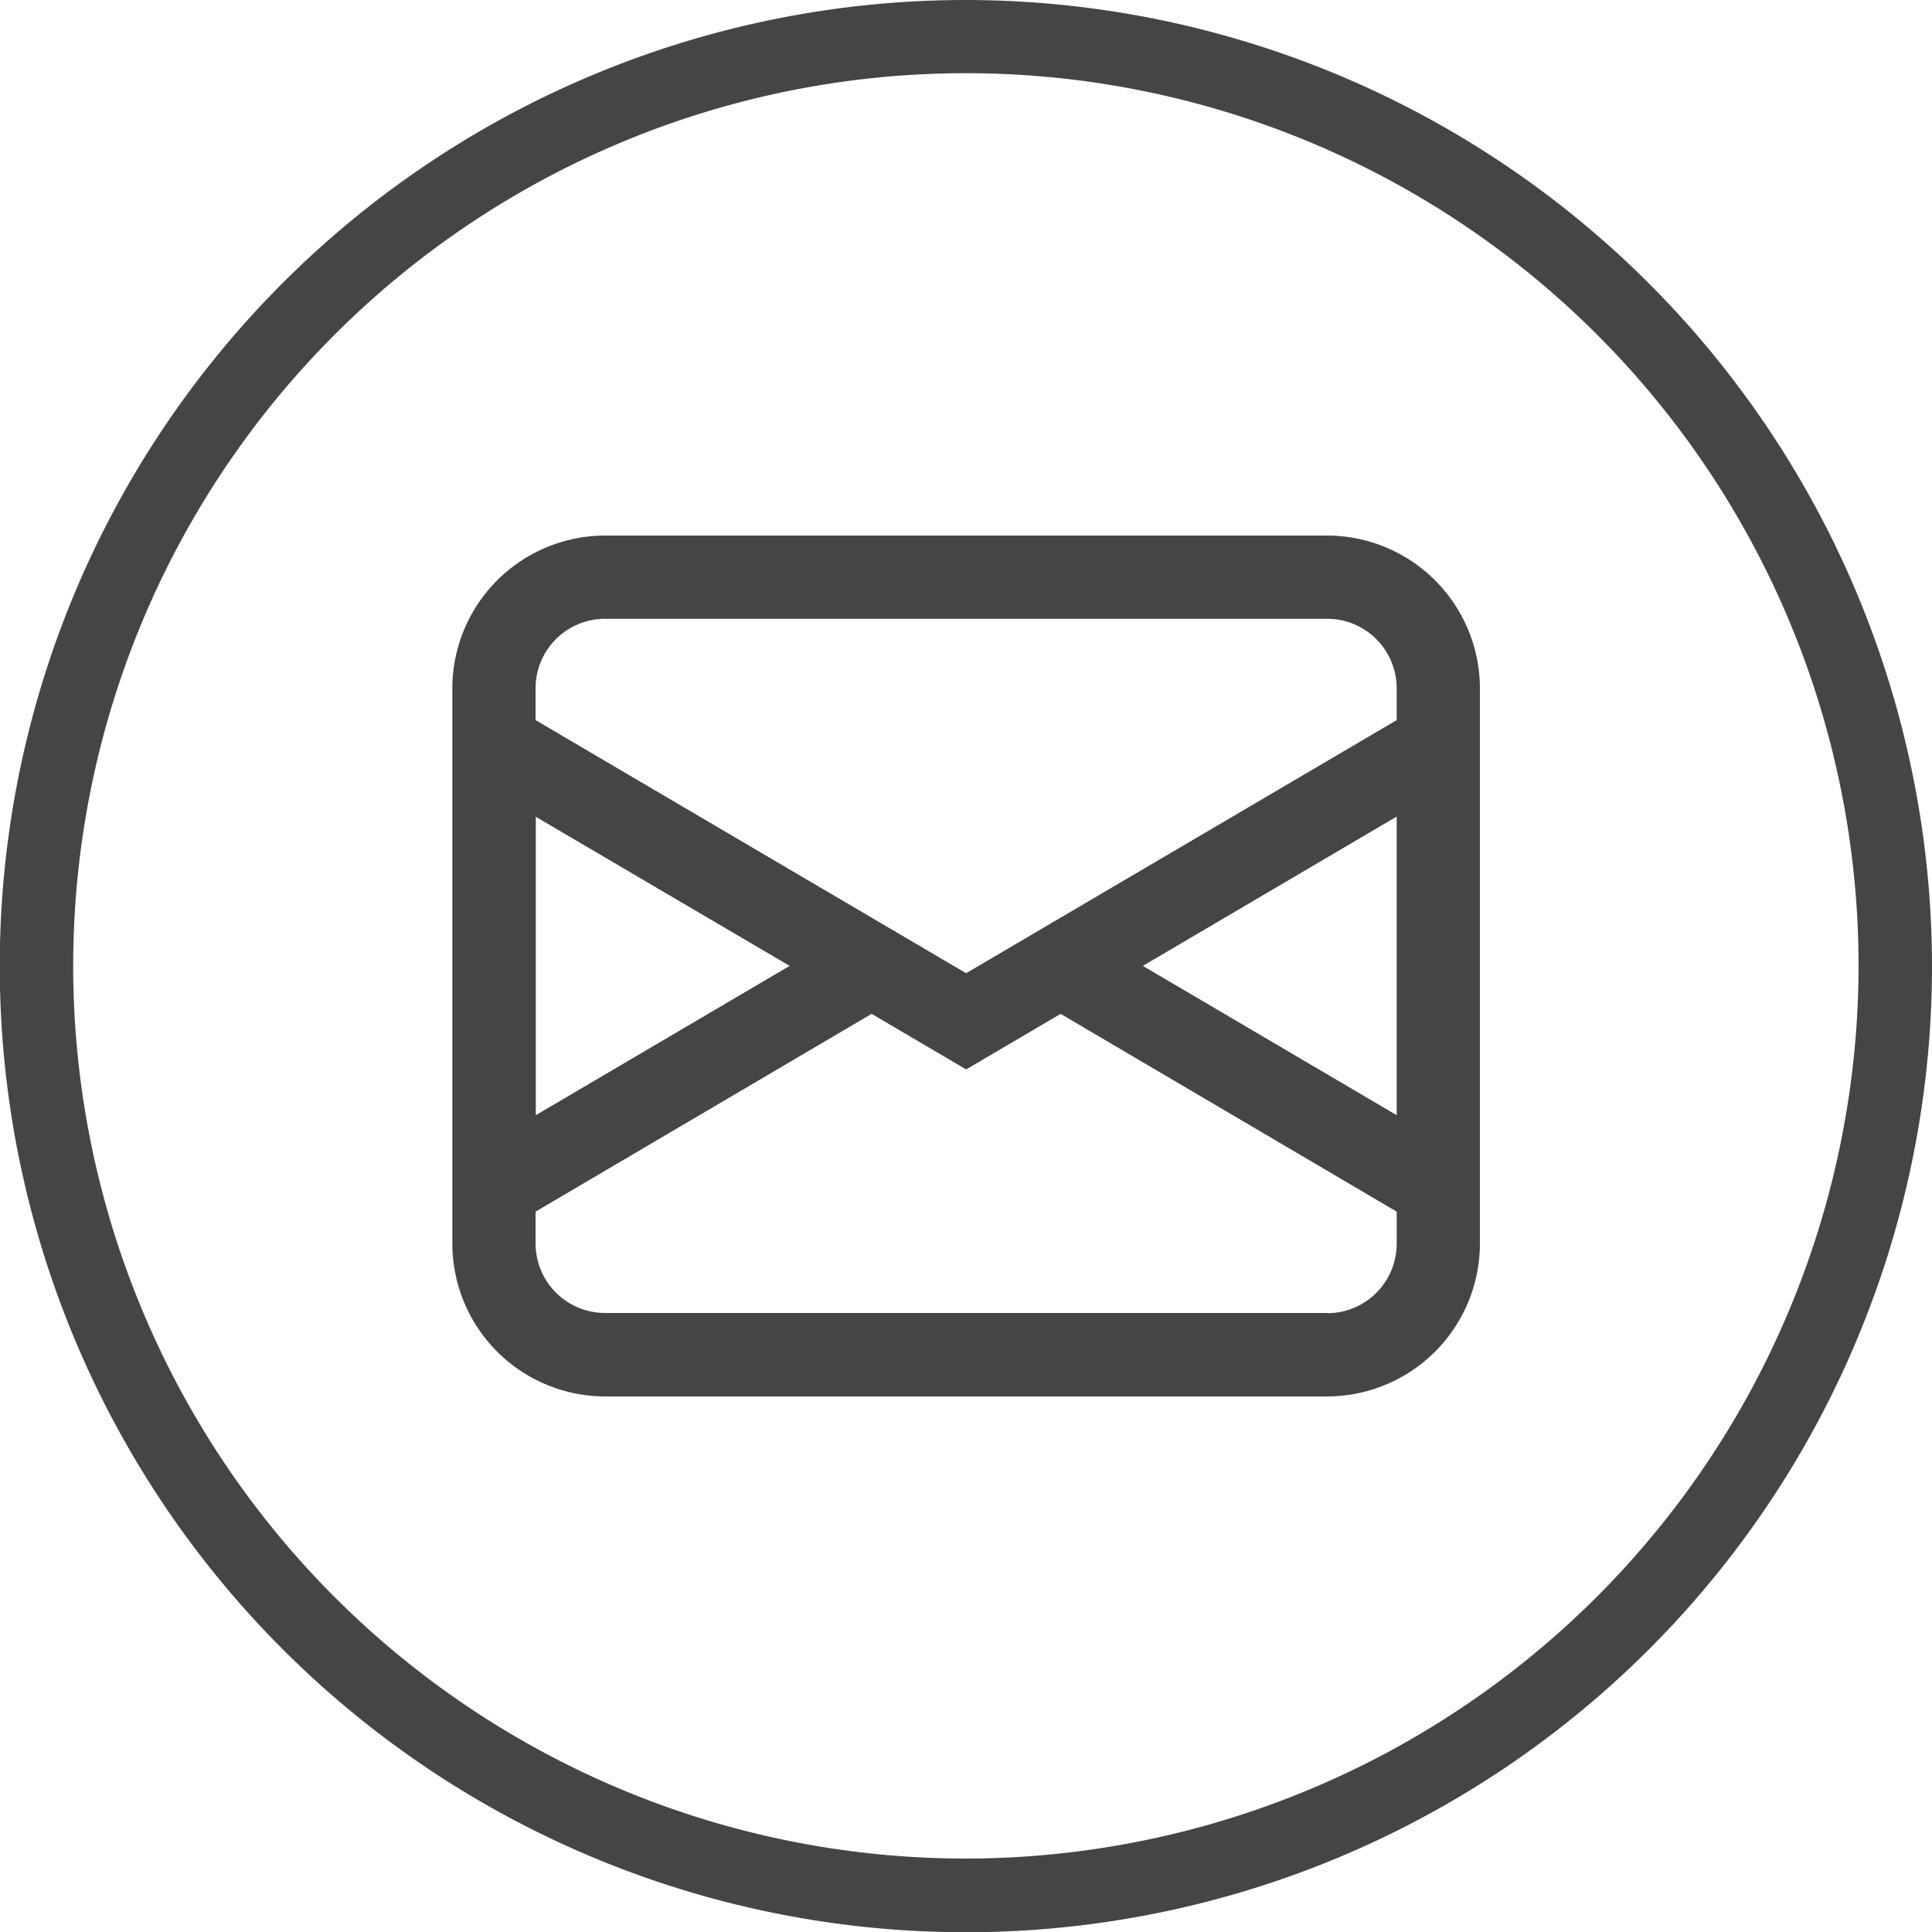
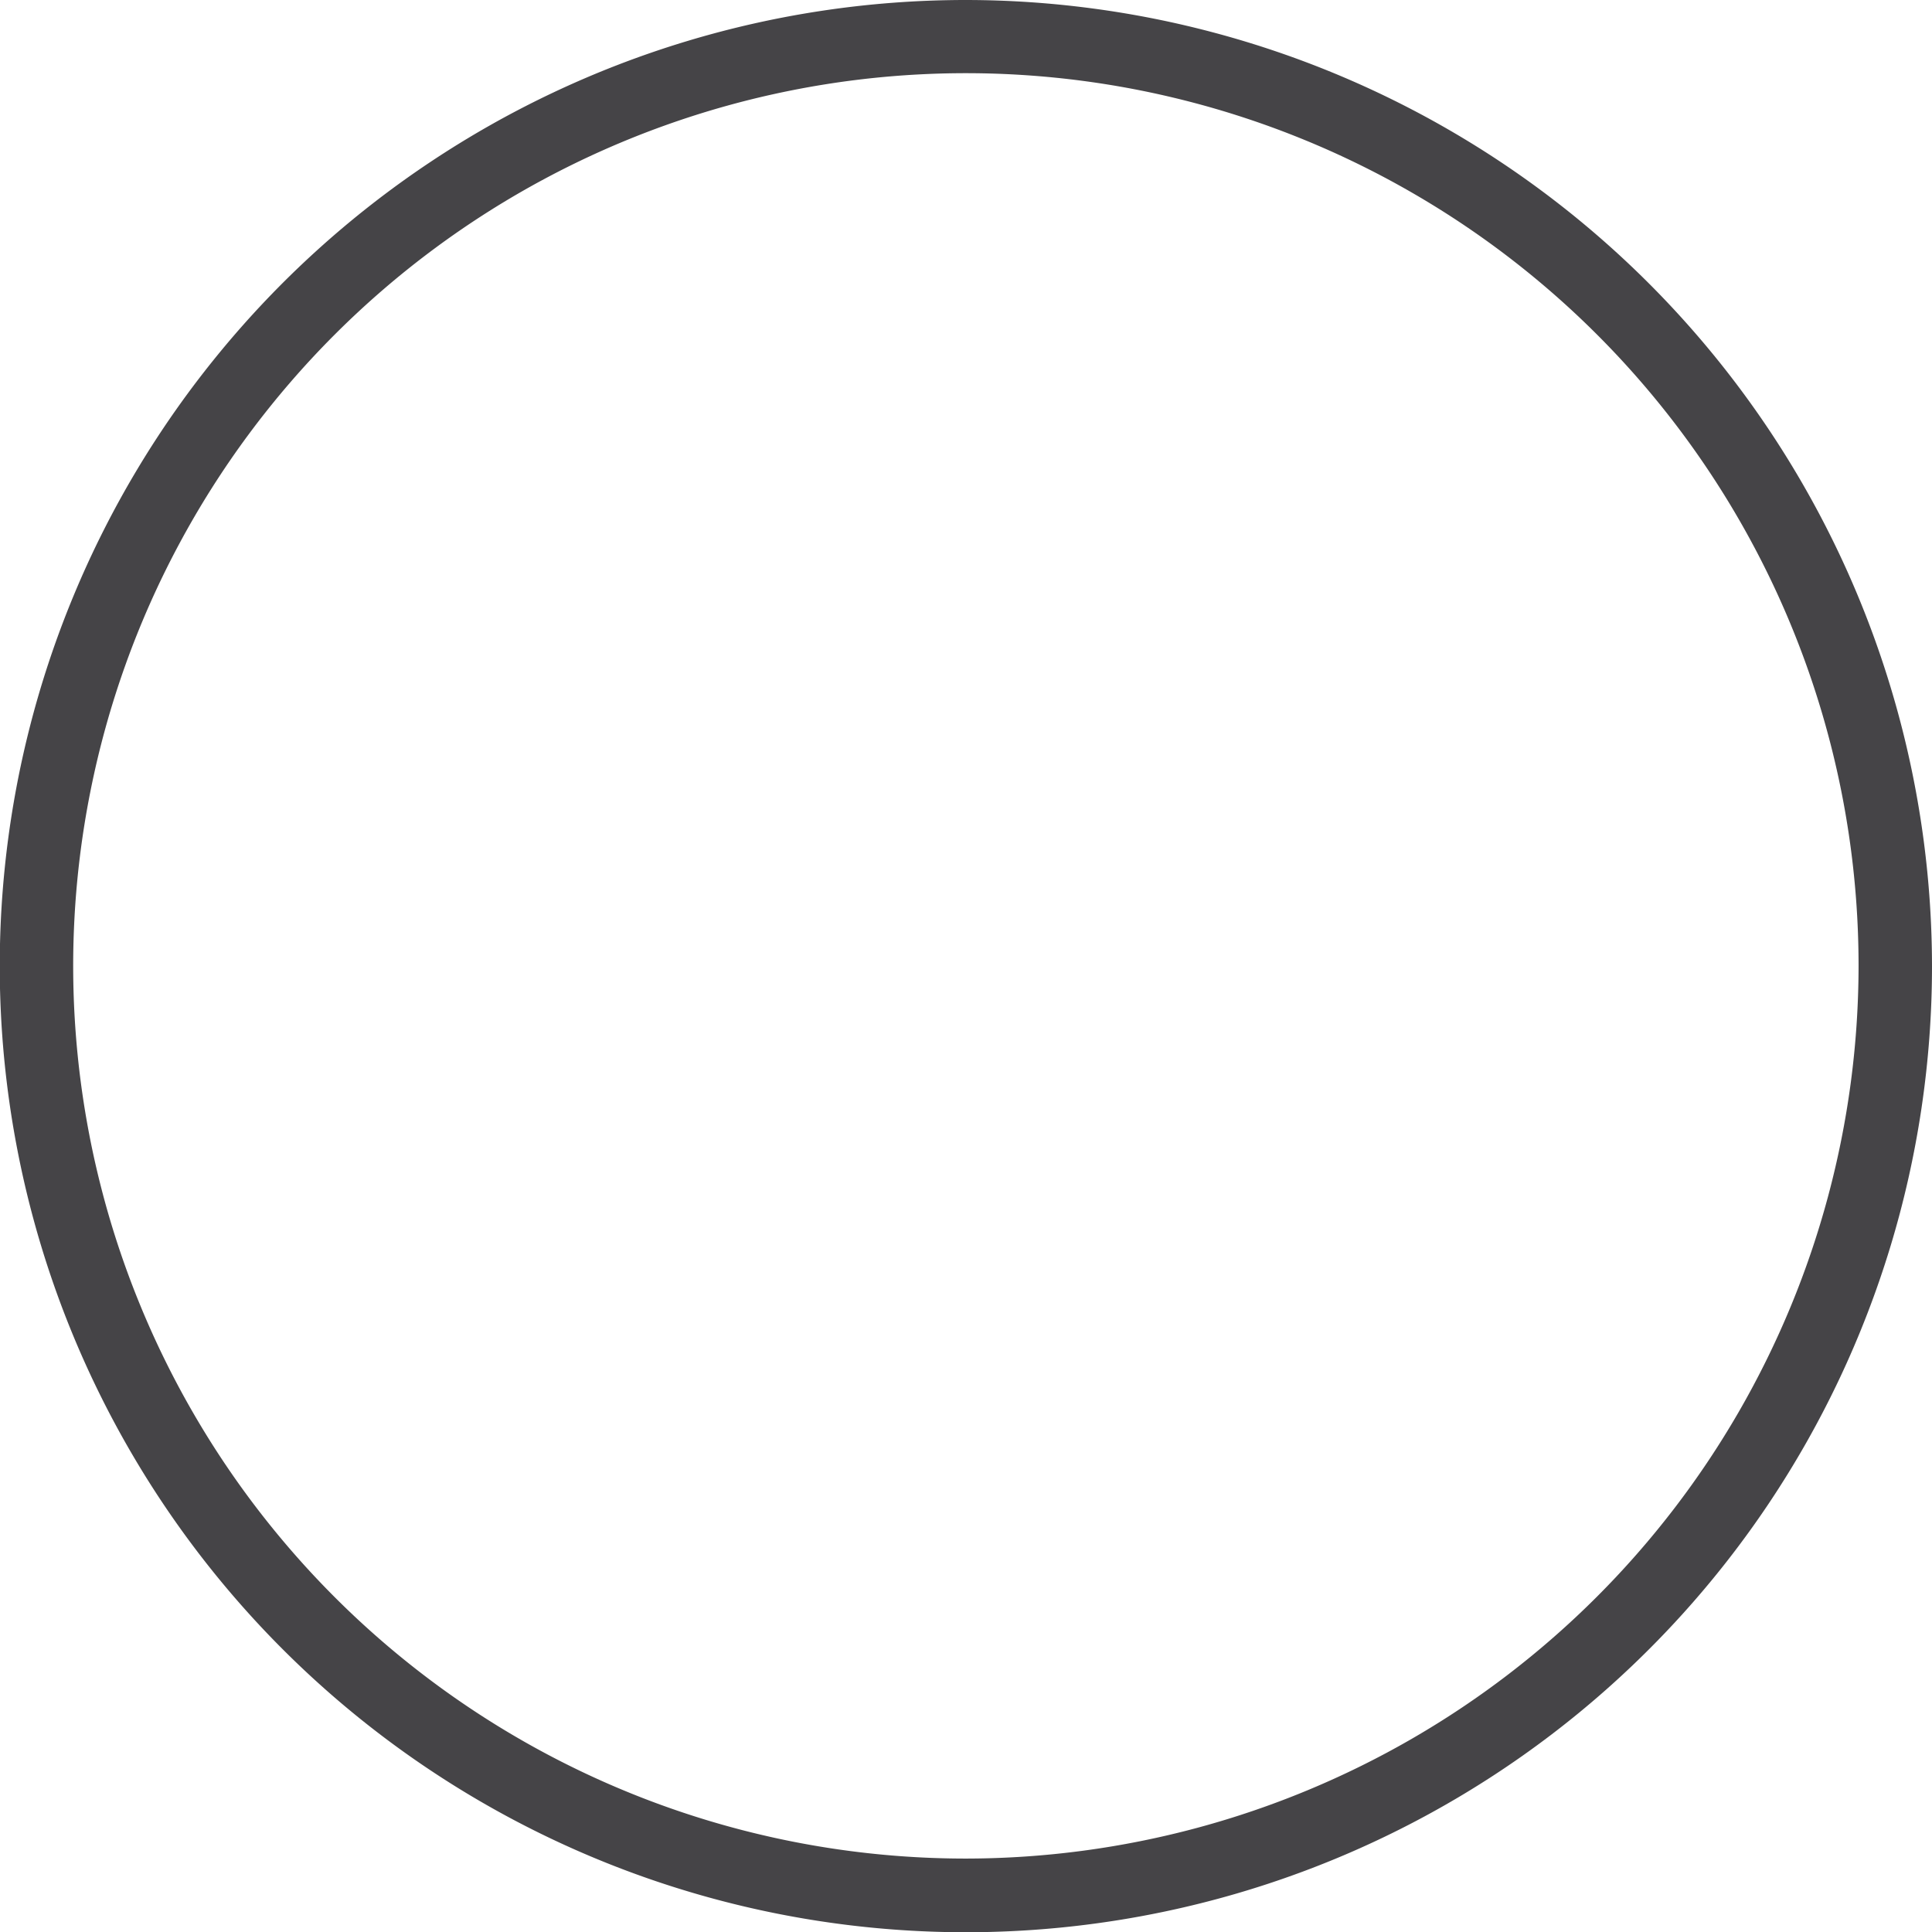
<svg xmlns="http://www.w3.org/2000/svg" id="Calque_1" data-name="Calque 1" viewBox="0 0 78.93 78.93">
  <defs>
    <style>.cls-1{fill:#454447;}</style>
  </defs>
  <title>contact_mail</title>
  <path class="cls-1" d="M39.47,0A39.47,39.47,0,1,0,78.93,39.47,39.51,39.51,0,0,0,39.47,0Zm0,75.93A36.47,36.47,0,1,1,75.93,39.47,36.51,36.51,0,0,1,39.47,75.93Z" />
-   <path class="cls-1" d="M54.22,21.88H24.72a6.25,6.25,0,0,0-6.24,6.24V50.81a6.25,6.25,0,0,0,6.24,6.24h29.5a6.25,6.25,0,0,0,6.24-6.24V28.12A6.25,6.25,0,0,0,54.22,21.88Zm-29.5,3.4h29.5a2.84,2.84,0,0,1,2.84,2.84v1.3L39.47,39.76,21.88,29.42v-1.3A2.84,2.84,0,0,1,24.72,25.28Zm32.34,8.08v12.2l-10.37-6.1Zm-24.8,6.1-10.37,6.1V33.37Zm22,14.18H24.72a2.84,2.84,0,0,1-2.84-2.84v-1.3l13.73-8.08,3.86,2.27,3.86-2.27,13.73,8.08v1.3A2.84,2.84,0,0,1,54.22,53.65Z" />
</svg>